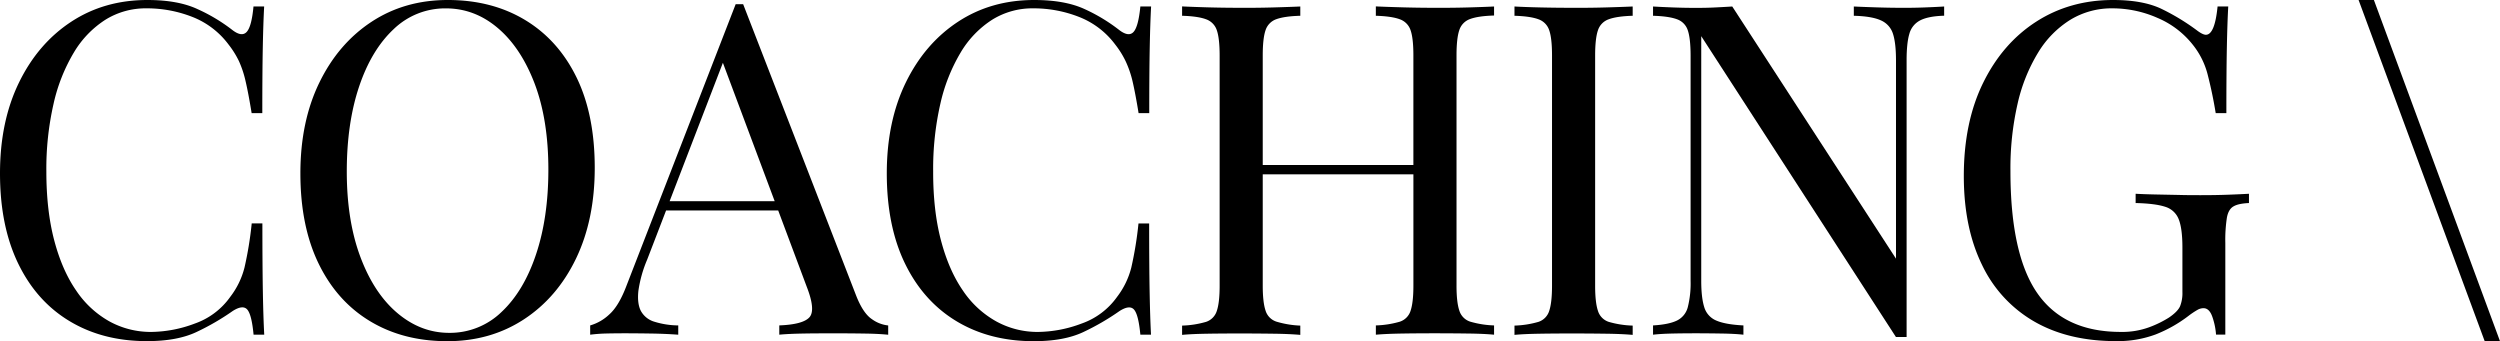
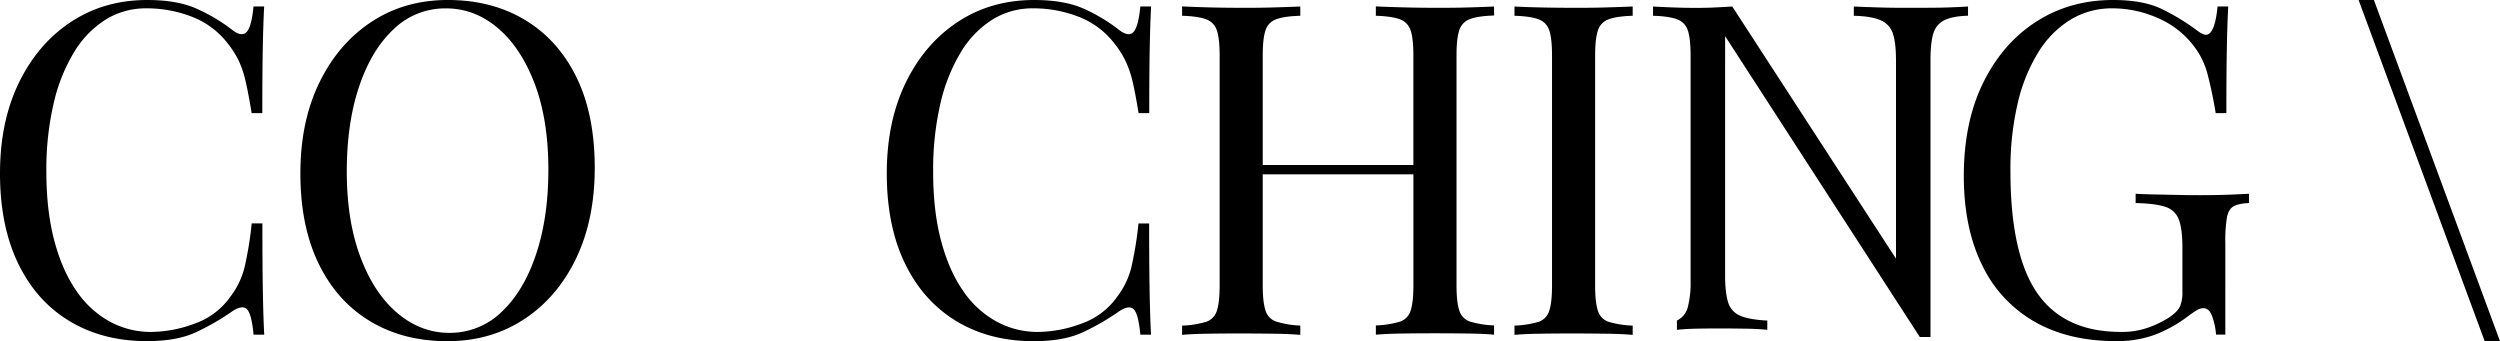
<svg xmlns="http://www.w3.org/2000/svg" viewBox="0 0 1282.49 175.03">
  <g id="Layer_2" data-name="Layer 2">
    <g id="Layer_1-2" data-name="Layer 1">
      <path d="M37.93,26.87A50.54,50.54,0,0,1,54.1,10.11,39.07,39.07,0,0,1,75.15,4.28a63.75,63.75,0,0,1,23.54,4.4,42.39,42.39,0,0,1,18.55,14.15,46.12,46.12,0,0,1,5.35,8.56A53,53,0,0,1,126,41.74q1.42,6.06,3.09,16.29h5.47q0-20.7.24-33.3t.71-21.4h-5.47q-.95,10.23-3.45,13t-7.25-.83a88.45,88.45,0,0,0-18-10.82Q91.31,0,75.62,0,53.51,0,36.5,11.18T9.75,42.33Q0,62.31,0,88.94,0,116,9.39,135.31t26.4,29.49Q52.79,175,75.38,175q15.47,0,25.33-4.64a124.69,124.69,0,0,0,18.67-10.82q5.24-3.33,7.49-.71t3.21,12.84h5.47q-.48-9-.71-22.24t-.24-34.84h-5.47a185,185,0,0,1-3.69,22.6,41.08,41.08,0,0,1-7.25,15A37.44,37.44,0,0,1,99.88,166a64.85,64.85,0,0,1-22.35,4.28,44,44,0,0,1-21.29-5.35,49.76,49.76,0,0,1-17.12-15.81q-7.26-10.47-11.3-25.81T23.78,88a149.91,149.91,0,0,1,3.69-34.72A89,89,0,0,1,37.93,26.87Z" />
      <path d="M295.71,39.6q-9.39-19.14-26.39-29.37T229.72,0Q207.61,0,190.6,11.18T163.85,42.33q-9.76,20-9.75,46.61,0,27.11,9.39,46.37t26.4,29.49q17,10.23,39.59,10.23,22.13,0,39.24-11.18t26.75-31.15q9.64-20,9.63-46.61Q305.1,58.75,295.71,39.6ZM275,130.44q-6.3,18.9-17.71,29.6a38,38,0,0,1-26.88,10.71q-14.51,0-26.51-10.11t-19-28.77q-7-18.68-7-43.88,0-24.73,6.3-43.52T201.9,15a38,38,0,0,1,26.87-10.7q14.74,0,26.63,10.11T274.31,43q7,18.56,7,44Q281.32,111.54,275,130.44Z" />
-       <path d="M439.23,151.72l-58-149.58H377.4L321.51,146.25q-4,10.71-9,15.1a23.77,23.77,0,0,1-9.75,5.59v4.76a76.93,76.93,0,0,1,7.73-.6c2.77-.07,6.14-.12,10.1-.12,4.12,0,8.6.05,13.44.12s9.47.28,13.91.6v-4.76a42.46,42.46,0,0,1-12.25-1.9,11.58,11.58,0,0,1-6.89-5.47q-2-3.8-1.31-10.35A63.8,63.8,0,0,1,332,133.17l9.7-25.21h57.51l14.59,39q4.75,12.12,1.43,15.81t-15.46,4.16v4.76c3.33-.32,7.69-.51,13.08-.6S424,171,430.19,171c4.6,0,9.2.05,13.8.12s8.48.28,11.65.6v-4.76a17.28,17.28,0,0,1-8.32-3.21Q442.79,160.76,439.23,151.72Zm-95.72-48.51,27.33-71,26.57,71Z" />
      <path d="M492.85,26.87A50.47,50.47,0,0,1,509,10.11a39,39,0,0,1,21-5.83,63.75,63.75,0,0,1,23.54,4.4,42.33,42.33,0,0,1,18.55,14.15,45.6,45.6,0,0,1,5.35,8.56A52.39,52.39,0,0,1,581,41.74q1.42,6.06,3.09,16.29h5.47q0-20.7.24-33.3t.71-21.4H585q-1,10.23-3.45,13t-7.26-.83A88.37,88.37,0,0,0,556.35,4.64Q546.24,0,530.55,0q-22.12,0-39.12,11.18T464.67,42.33q-9.75,20-9.75,46.61,0,27.11,9.4,46.37t26.39,29.49q17,10.23,39.6,10.23,15.45,0,25.33-4.64a124.58,124.58,0,0,0,18.66-10.82q5.24-3.33,7.49-.71T585,171.7h5.46q-.47-9-.71-22.24t-.24-34.84h-5.47a187.27,187.27,0,0,1-3.68,22.6,41.24,41.24,0,0,1-7.25,15A37.51,37.51,0,0,1,554.8,166a64.85,64.85,0,0,1-22.35,4.28,43.89,43.89,0,0,1-21.28-5.35A49.79,49.79,0,0,1,494,149.11q-7.25-10.47-11.29-25.81t-4-35.31a149.94,149.94,0,0,1,3.68-34.72A89.58,89.58,0,0,1,492.85,26.87Z" />
      <path d="M736,4q-8.09,0-16.41-.23t-13.79-.48V8.09q8.09.24,12.25,1.78a8.93,8.93,0,0,1,5.59,5.71q1.43,4.16,1.42,13V84.66H647.78V28.54q0-8.8,1.43-13a8.88,8.88,0,0,1,5.59-5.71Q659,8.32,667.05,8.09V3.33q-5.47.24-13.68.48T636.85,4q-9.29,0-17.36-.23c-5.4-.16-9.75-.32-13.08-.48V8.09c5.38.16,9.47.75,12.24,1.78a8.9,8.9,0,0,1,5.59,5.71q1.43,4.16,1.43,13v118q0,8.56-1.43,12.84a8.57,8.57,0,0,1-5.59,5.71,48.6,48.6,0,0,1-12.24,1.9v4.76c3.33-.32,7.68-.51,13.08-.6s11.17-.12,17.36-.12c5.54,0,11,.05,16.52.12s10,.28,13.68.6v-4.76A48.62,48.62,0,0,1,654.8,165a8.55,8.55,0,0,1-5.59-5.71q-1.43-4.28-1.43-12.84V89.42h77.29v57.07q0,8.56-1.42,12.84a8.59,8.59,0,0,1-5.59,5.71,48.7,48.7,0,0,1-12.25,1.9v4.76c3.65-.32,8.24-.51,13.79-.6s11-.12,16.41-.12c6.18,0,12,.05,17.36.12s9.75.28,13.08.6v-4.76A48.7,48.7,0,0,1,754.2,165a8.55,8.55,0,0,1-5.58-5.71q-1.44-4.28-1.43-12.84v-118q0-8.8,1.43-13a8.89,8.89,0,0,1,5.58-5.71q4.17-1.54,12.25-1.78V3.33q-5,.24-13.08.48T736,4Z" />
      <path d="M807.35,4Q798.08,4,790,3.81t-13.08-.48V8.09q8.08.24,12.25,1.78a8.9,8.9,0,0,1,5.59,5.71q1.43,4.16,1.42,13v118q0,8.56-1.42,12.84a8.57,8.57,0,0,1-5.59,5.71,48.7,48.7,0,0,1-12.25,1.9v4.76c3.33-.32,7.69-.51,13.08-.6s11.18-.12,17.36-.12c5.55,0,11.06.05,16.53.12s10,.28,13.67.6v-4.76a48.52,48.52,0,0,1-12.24-1.9,8.55,8.55,0,0,1-5.59-5.71q-1.43-4.28-1.43-12.84v-118q0-8.8,1.43-13a8.88,8.88,0,0,1,5.59-5.71q4.16-1.54,12.24-1.78V3.33q-5.47.24-13.67.48T807.35,4Z" />
-       <path d="M975.24,4q-5.94,0-13-.23T951,3.33V8.09q9.27.24,13.91,2.37a11.12,11.12,0,0,1,6.18,6.9q1.54,4.76,1.55,13.56V132.7l-84-129.37q-3.81.24-8.56.48t-10,.23q-5.94,0-12-.23T848,3.33V8.09q8.09.24,12.25,1.78a8.9,8.9,0,0,1,5.59,5.71q1.42,4.16,1.43,13V144.11a49.91,49.91,0,0,1-1.43,13.44,10.55,10.55,0,0,1-5.59,6.9c-2.77,1.34-6.86,2.18-12.25,2.49v4.76c2.7-.32,6.07-.51,10.11-.6s8-.12,12-.12c4.12,0,8.48.05,13.08.12s8.32.28,11.18.6v-4.76c-6.19-.31-10.82-1.15-13.91-2.49a10.72,10.72,0,0,1-6.19-6.9q-1.54-4.87-1.54-13.44V18.55l99.88,154.34h5.47v-142q0-8.8,1.42-13.56a10.91,10.91,0,0,1,5.59-6.9q4.15-2.13,12.25-2.37V3.33q-3.81.24-9.87.48T975.24,4Z" />
+       <path d="M975.24,4q-5.94,0-13-.23T951,3.33V8.09q9.27.24,13.91,2.37a11.12,11.12,0,0,1,6.18,6.9q1.54,4.76,1.55,13.56V132.7l-84-129.37q-3.81.24-8.56.48t-10,.23q-5.94,0-12-.23T848,3.33V8.09q8.09.24,12.25,1.78a8.9,8.9,0,0,1,5.59,5.71q1.42,4.16,1.43,13V144.11a49.91,49.91,0,0,1-1.43,13.44,10.55,10.55,0,0,1-5.59,6.9v4.76c2.7-.32,6.07-.51,10.11-.6s8-.12,12-.12c4.12,0,8.48.05,13.08.12s8.32.28,11.18.6v-4.76c-6.19-.31-10.82-1.15-13.91-2.49a10.72,10.72,0,0,1-6.19-6.9q-1.54-4.87-1.54-13.44V18.55l99.88,154.34h5.47v-142q0-8.8,1.42-13.56a10.91,10.91,0,0,1,5.59-6.9q4.15-2.13,12.25-2.37V3.33q-3.81.24-9.87.48T975.24,4Z" />
      <path d="M1129.1,100.12c-3.48,0-7.33,0-11.53-.12l-12-.24q-5.7-.12-10-.36v4.76q10,.24,15.1,1.9a10.73,10.73,0,0,1,7,6.42q1.9,4.77,1.9,14.51v22.83a18.3,18.3,0,0,1-1.19,7.25q-1.19,2.75-5.7,5.83a53.82,53.82,0,0,1-9.87,4.87,40.2,40.2,0,0,1-14.87,2.5q-29,0-42.8-19.86t-13.79-62.66a148.39,148.39,0,0,1,3.68-34.6,87.23,87.23,0,0,1,10.58-26.28,50.68,50.68,0,0,1,16.53-16.76,40.7,40.7,0,0,1,21.52-5.83,57.14,57.14,0,0,1,23.07,4.88,45.71,45.71,0,0,1,18.07,13.67,40.5,40.5,0,0,1,7.85,15.93q2.37,9.29,4,19.27h5.47q0-20.7.24-33.3t.72-21.4h-5.47q-1.44,14.51-6,14.51c-1.11,0-2.7-.8-4.76-2.38a112.6,112.6,0,0,0-17.83-10.82q-9.51-4.63-25-4.64-22.11,0-39.36,11.06t-27.23,31.27q-10,20.22-10,48,0,26.38,9.28,45.42a66.29,66.29,0,0,0,26.75,29.13q17.49,10.11,42,10.11a55.85,55.85,0,0,0,20.45-3.45,69.65,69.65,0,0,0,16.64-9.39,41.69,41.69,0,0,1,5-3.33,6.27,6.27,0,0,1,2.85-.72q3.09,0,4.64,4.76a35.42,35.42,0,0,1,1.78,8.8h4.76V124.61a74.42,74.42,0,0,1,.83-13.08q.82-4.27,3.45-5.7c1.74-1,4.36-1.51,7.85-1.67V99.4q-4.29.24-10.59.48T1129.1,100.12Z" />
      <polygon points="1217.8 0 1209.95 0 1274.64 175.03 1282.49 175.03 1217.8 0" />
    </g>
  </g>
</svg>